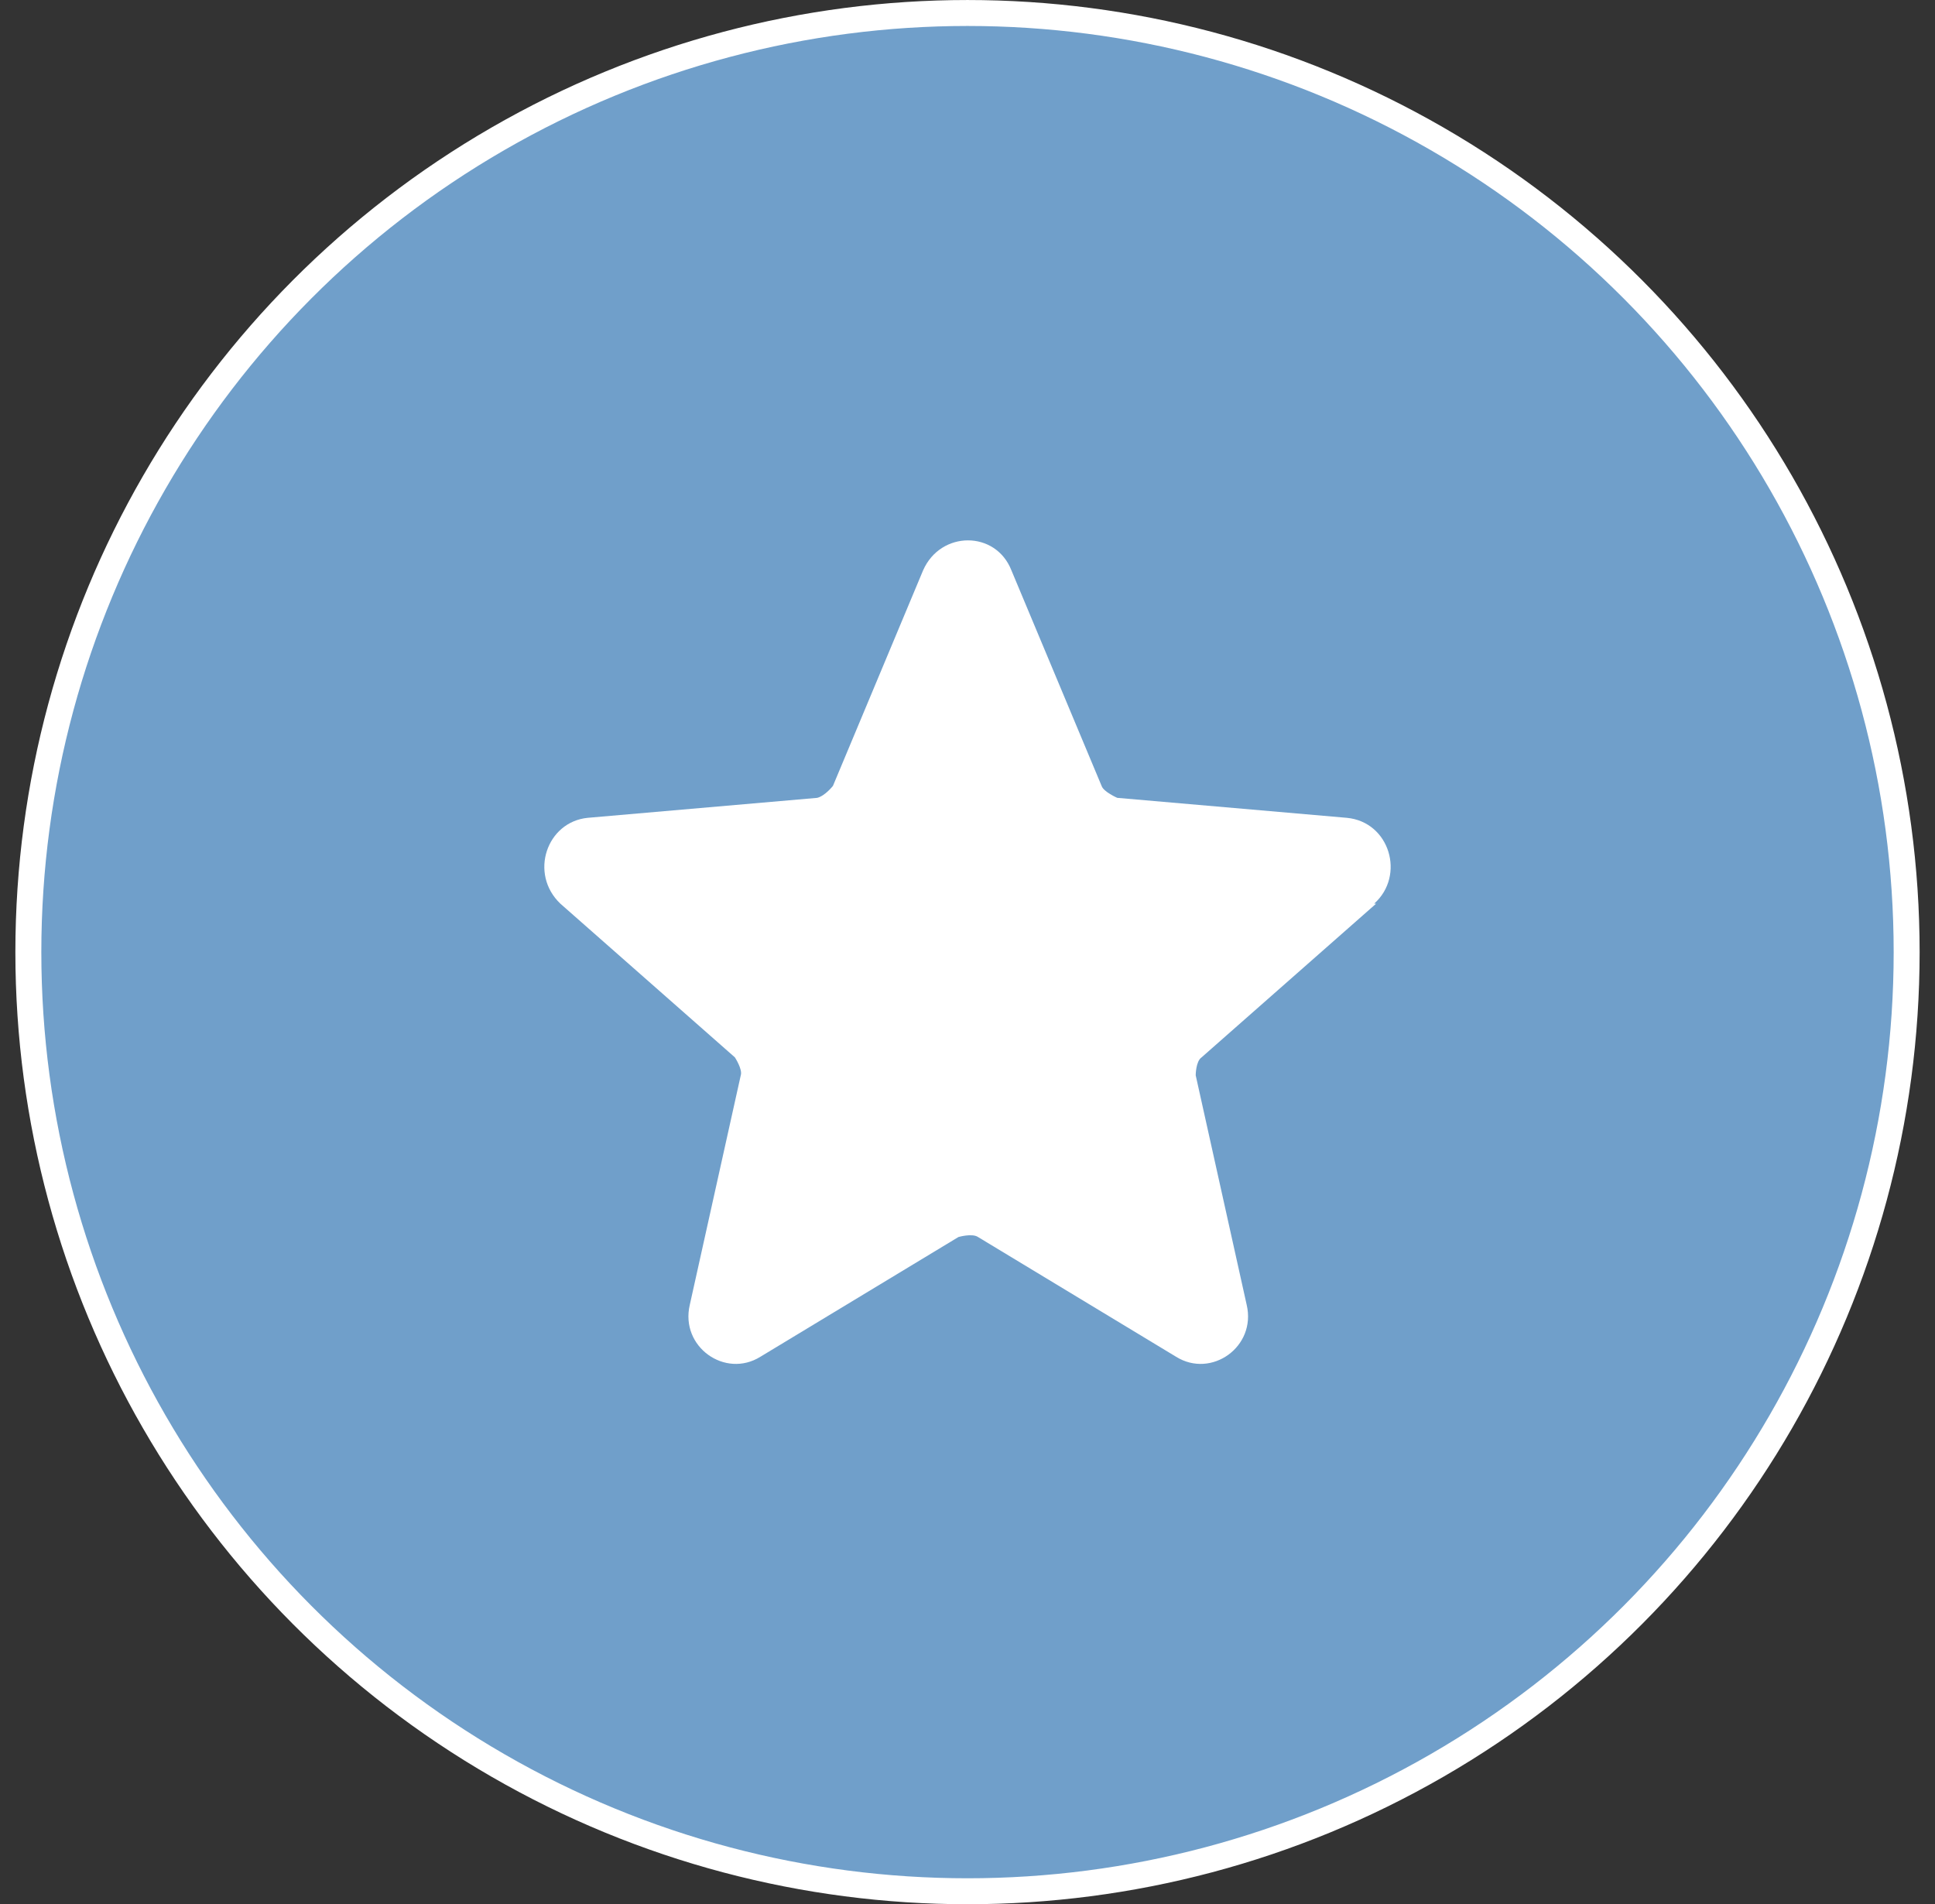
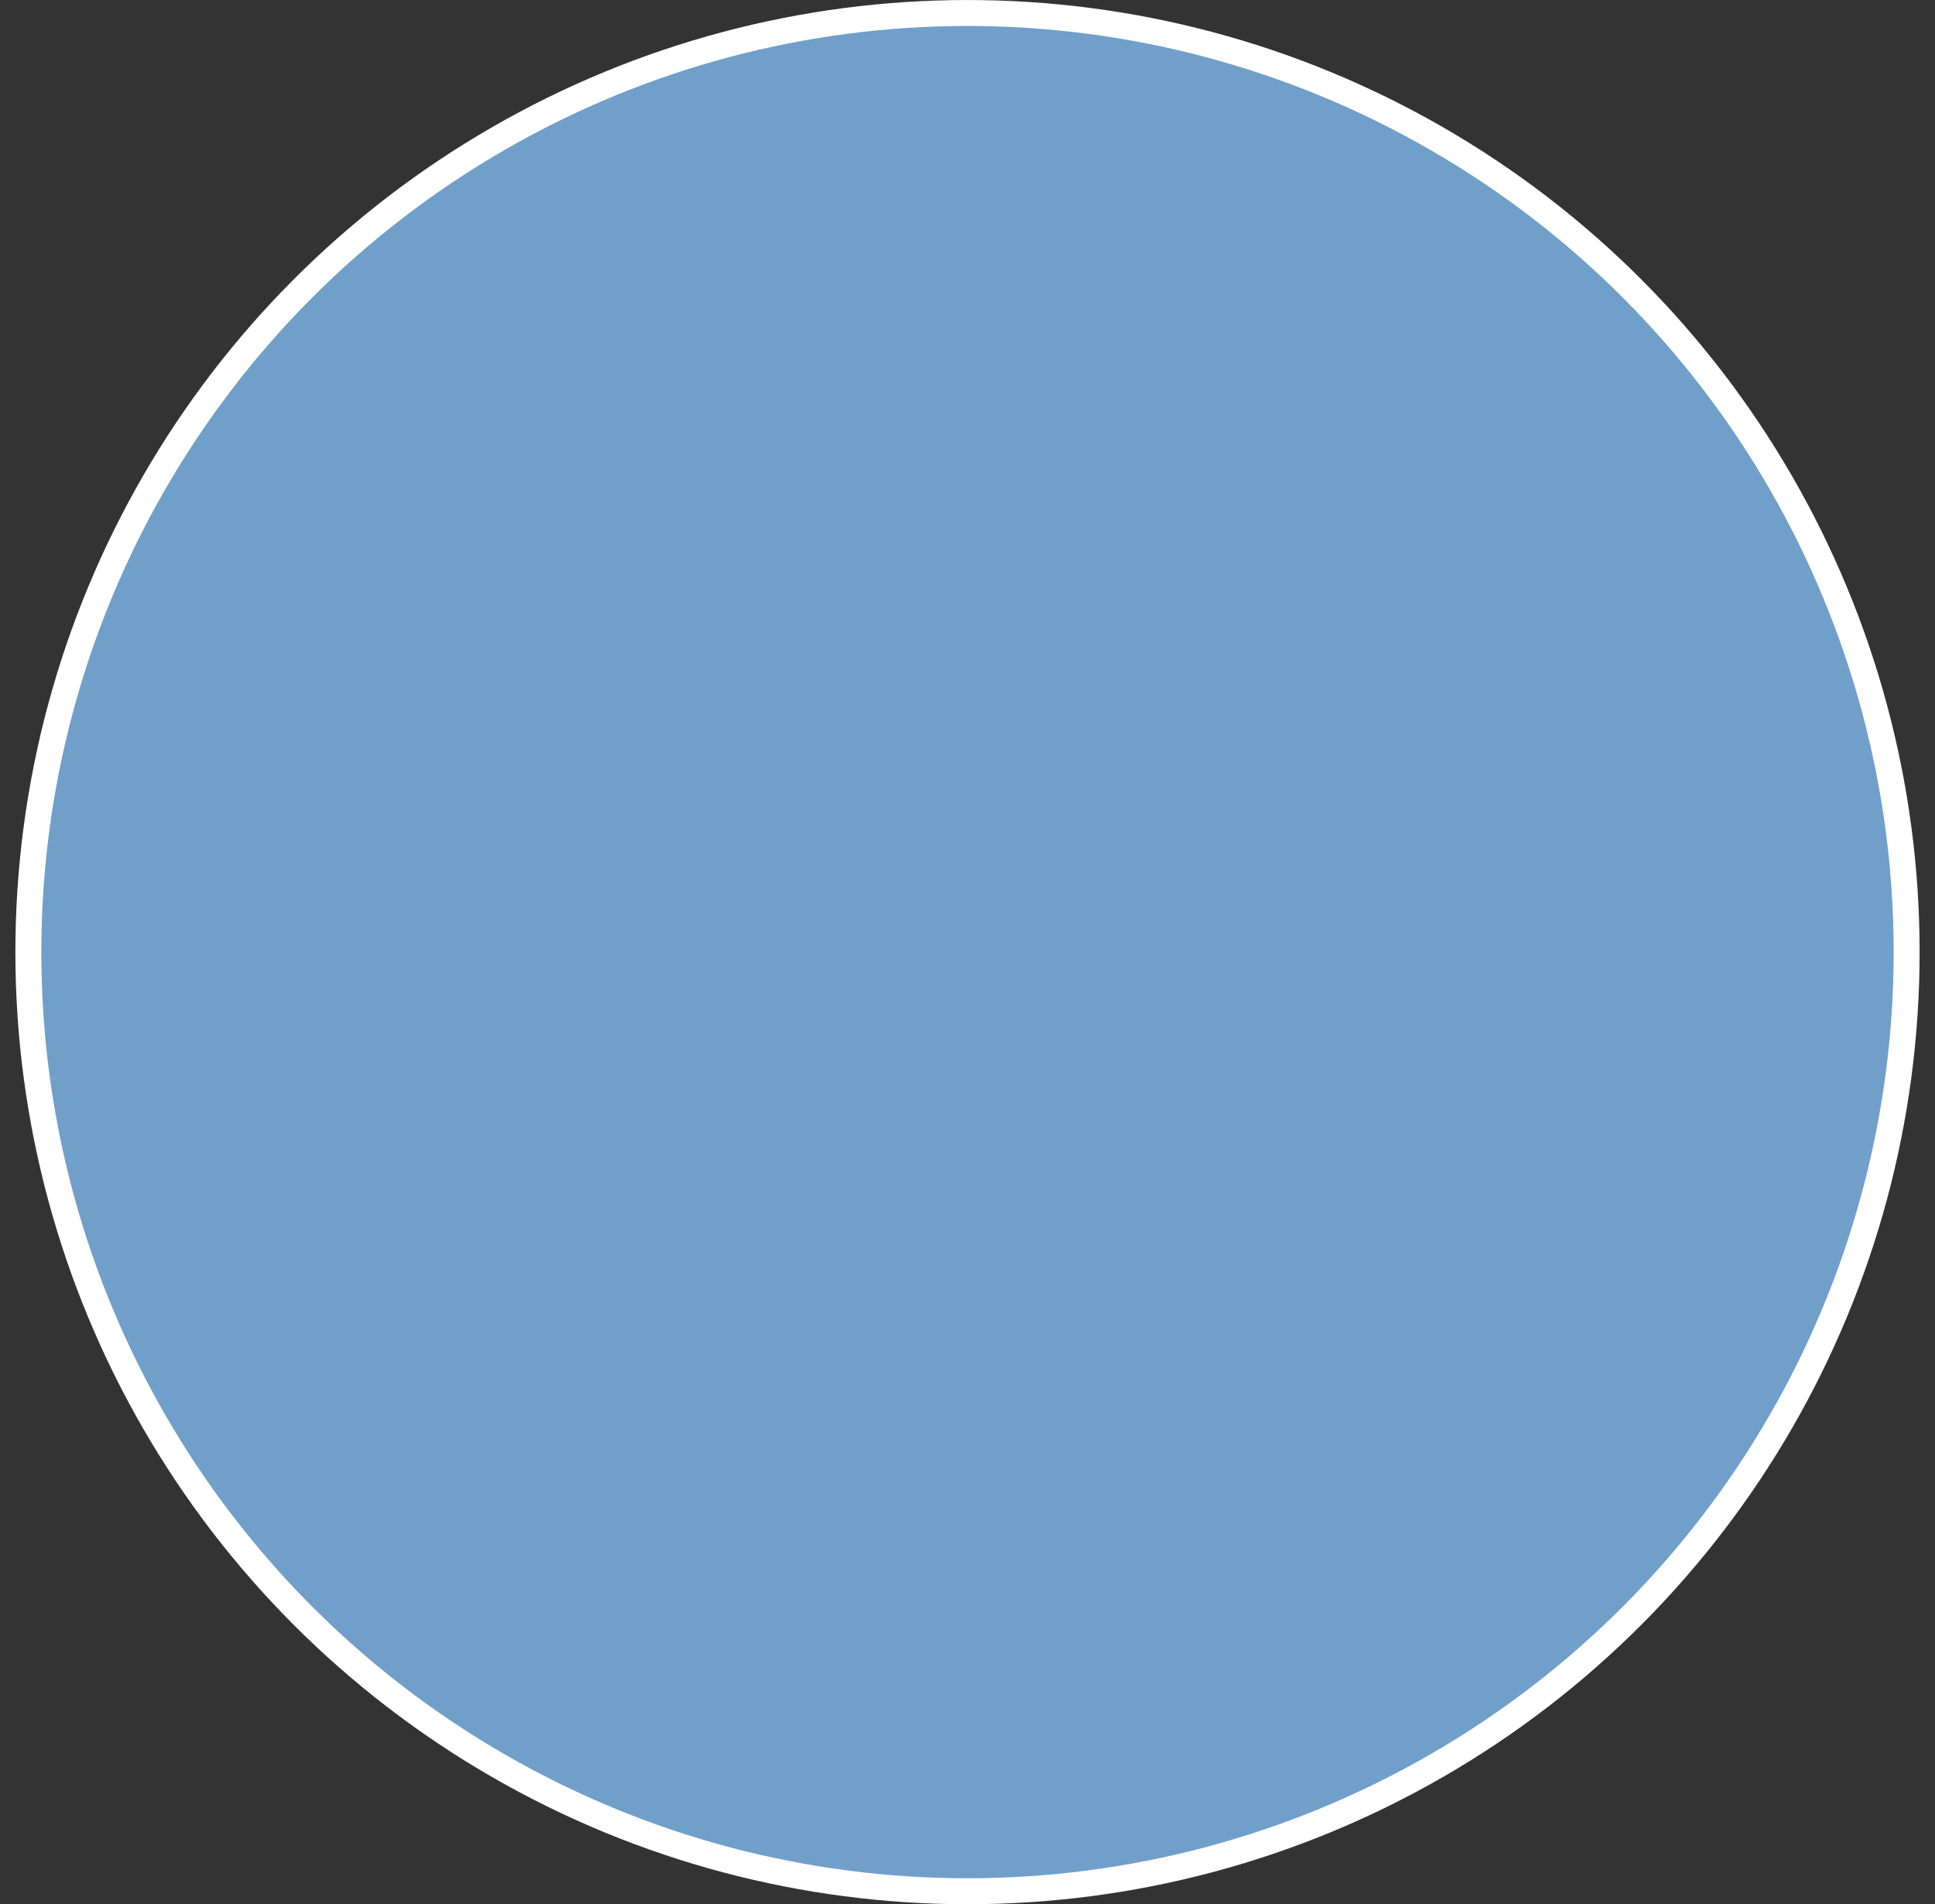
<svg xmlns="http://www.w3.org/2000/svg" width="63" height="62" viewBox="0 0 63 62" fill="none">
  <rect x="0" y="0" width="63" height="62" fill="#333333" stroke="none" />
  <circle cx="31.5" cy="31" r="30.577" fill="#709FCA" stroke="white" stroke-width="0.845" />
-   <path d="M44.74 29.422C45.762 28.512 45.251 26.757 43.847 26.627L36.376 25.977C36.376 25.977 35.929 25.782 35.866 25.588L32.929 18.568C32.418 17.269 30.63 17.269 30.055 18.568L27.119 25.588C27.119 25.588 26.863 25.913 26.608 25.977L19.138 26.627C17.797 26.757 17.222 28.447 18.244 29.422L23.926 34.426C23.926 34.426 24.182 34.816 24.118 35.011L22.458 42.485C22.139 43.85 23.607 44.89 24.756 44.175L31.205 40.276C31.205 40.276 31.652 40.146 31.843 40.276L38.292 44.175C39.441 44.89 40.91 43.85 40.59 42.485L38.93 35.011C38.93 35.011 38.93 34.556 39.122 34.426L44.804 29.422H44.74Z" fill="white" />
</svg>